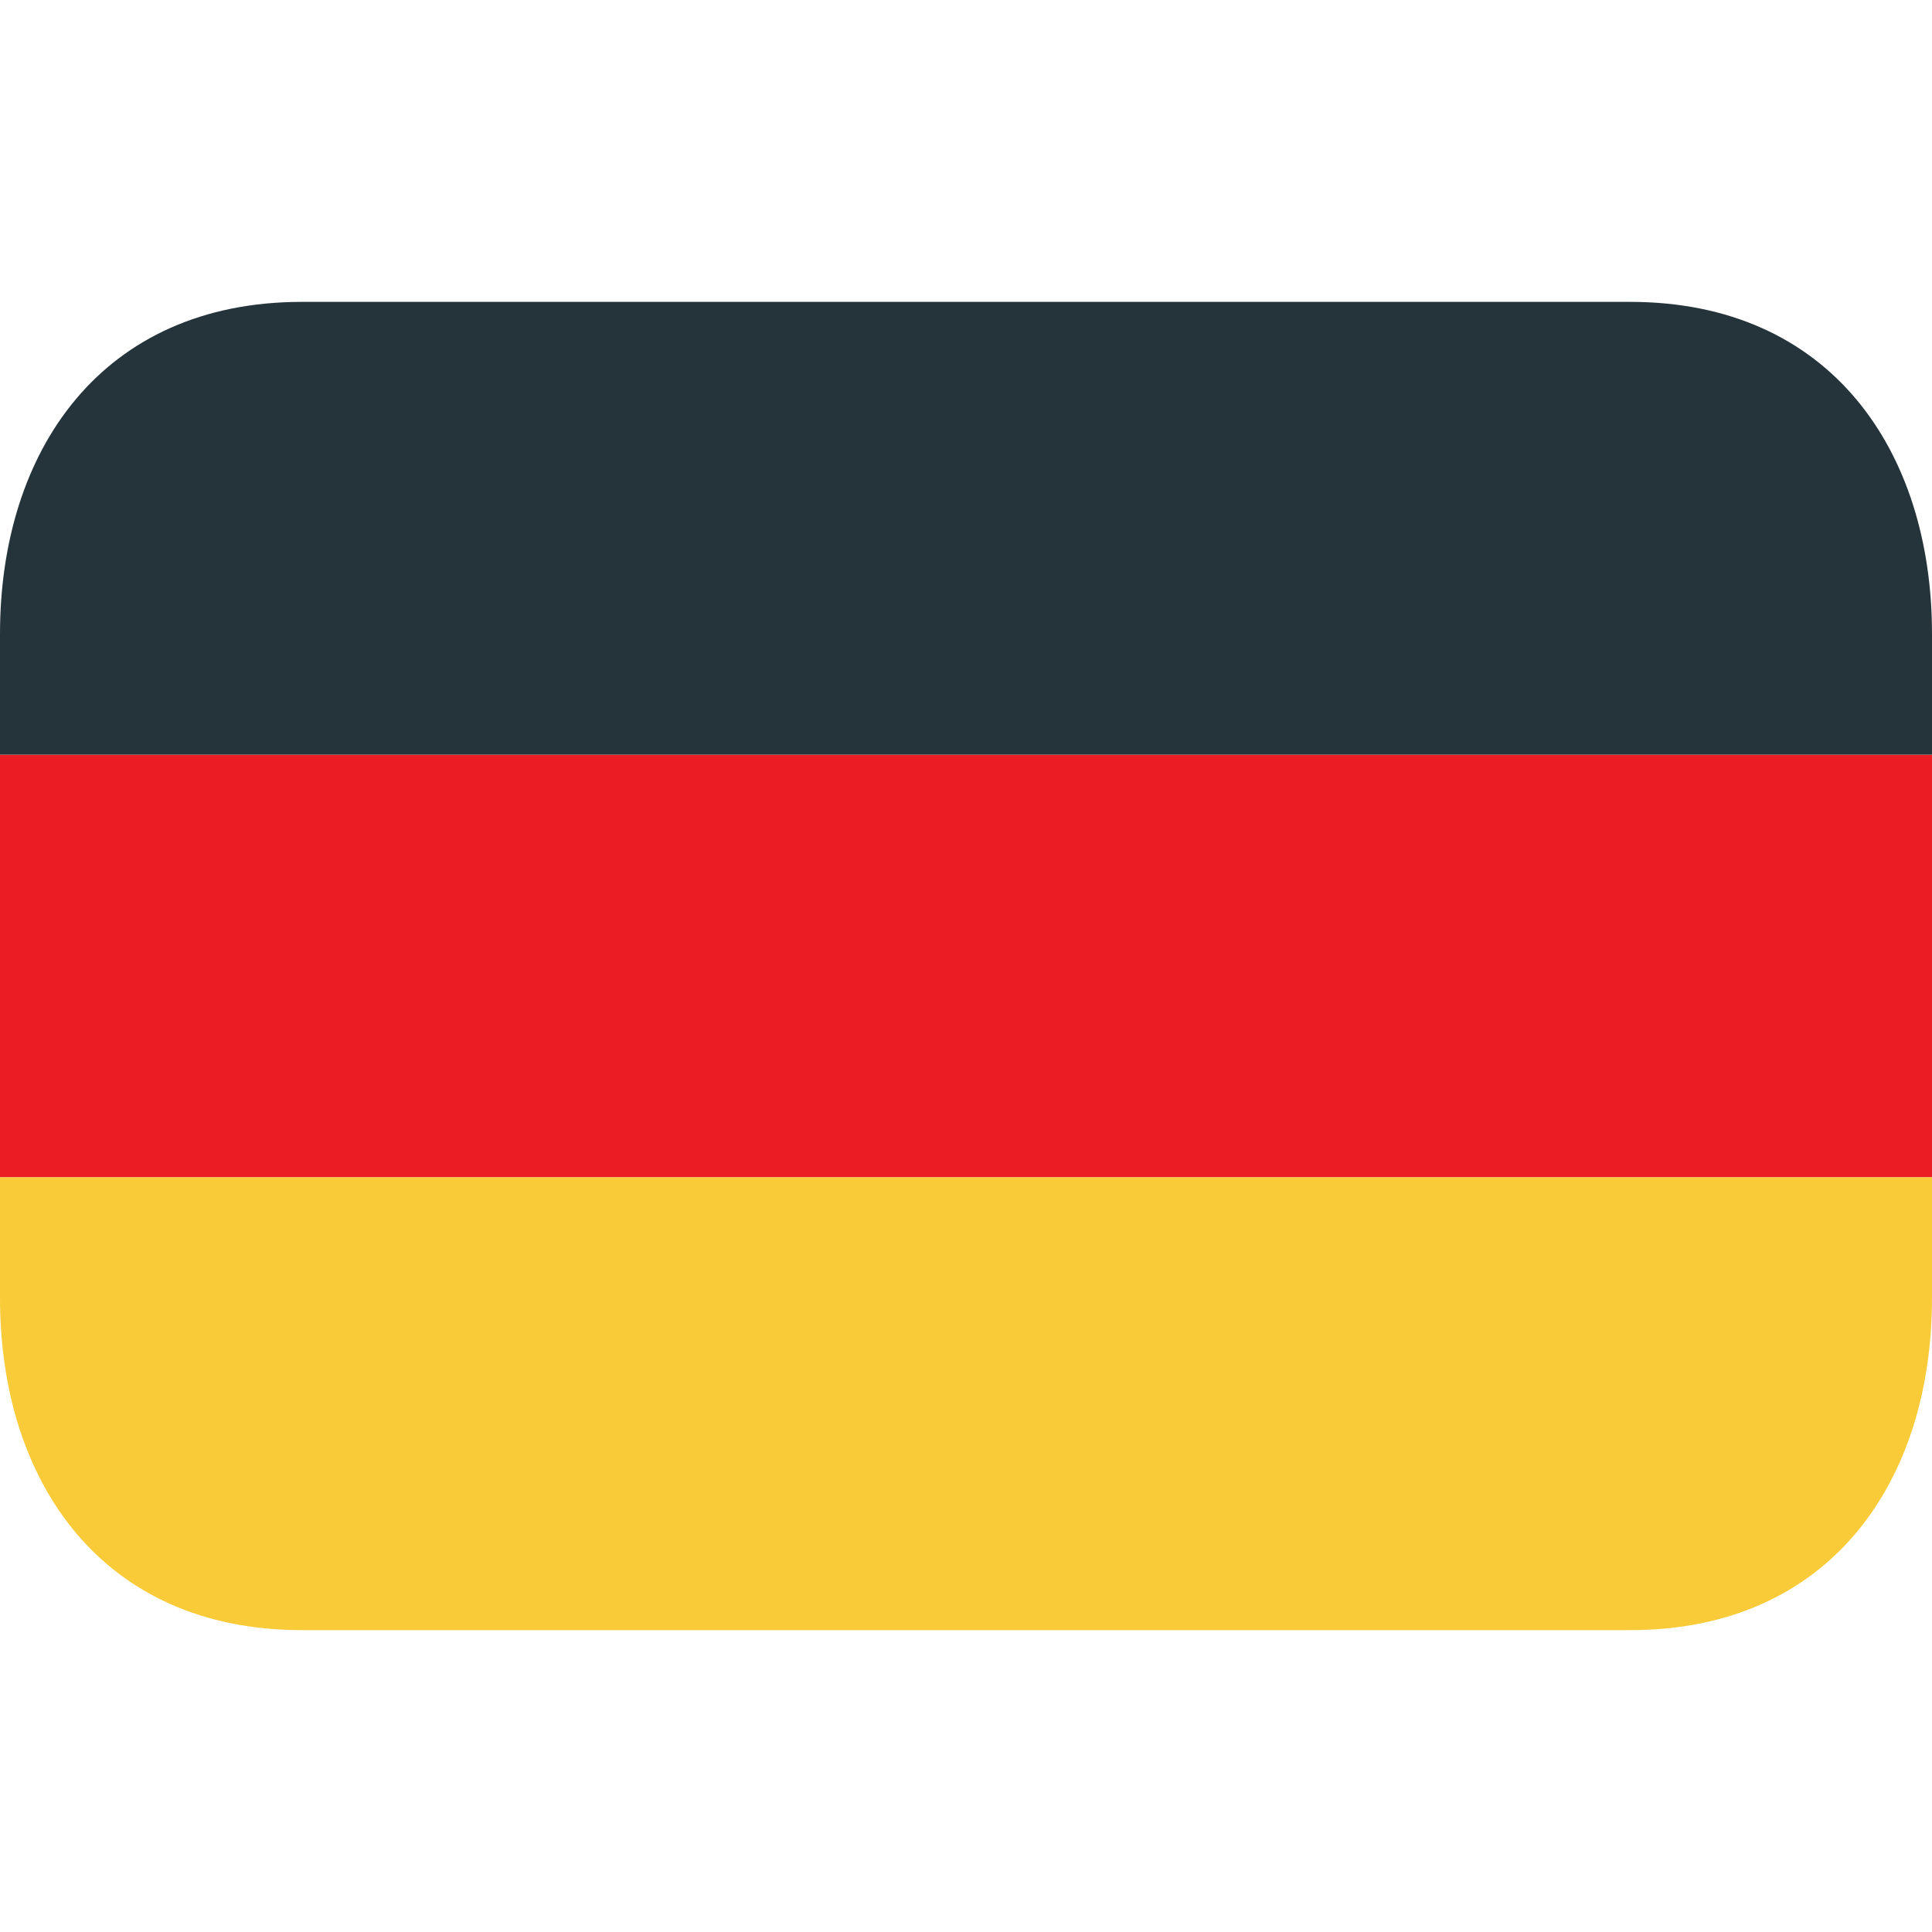
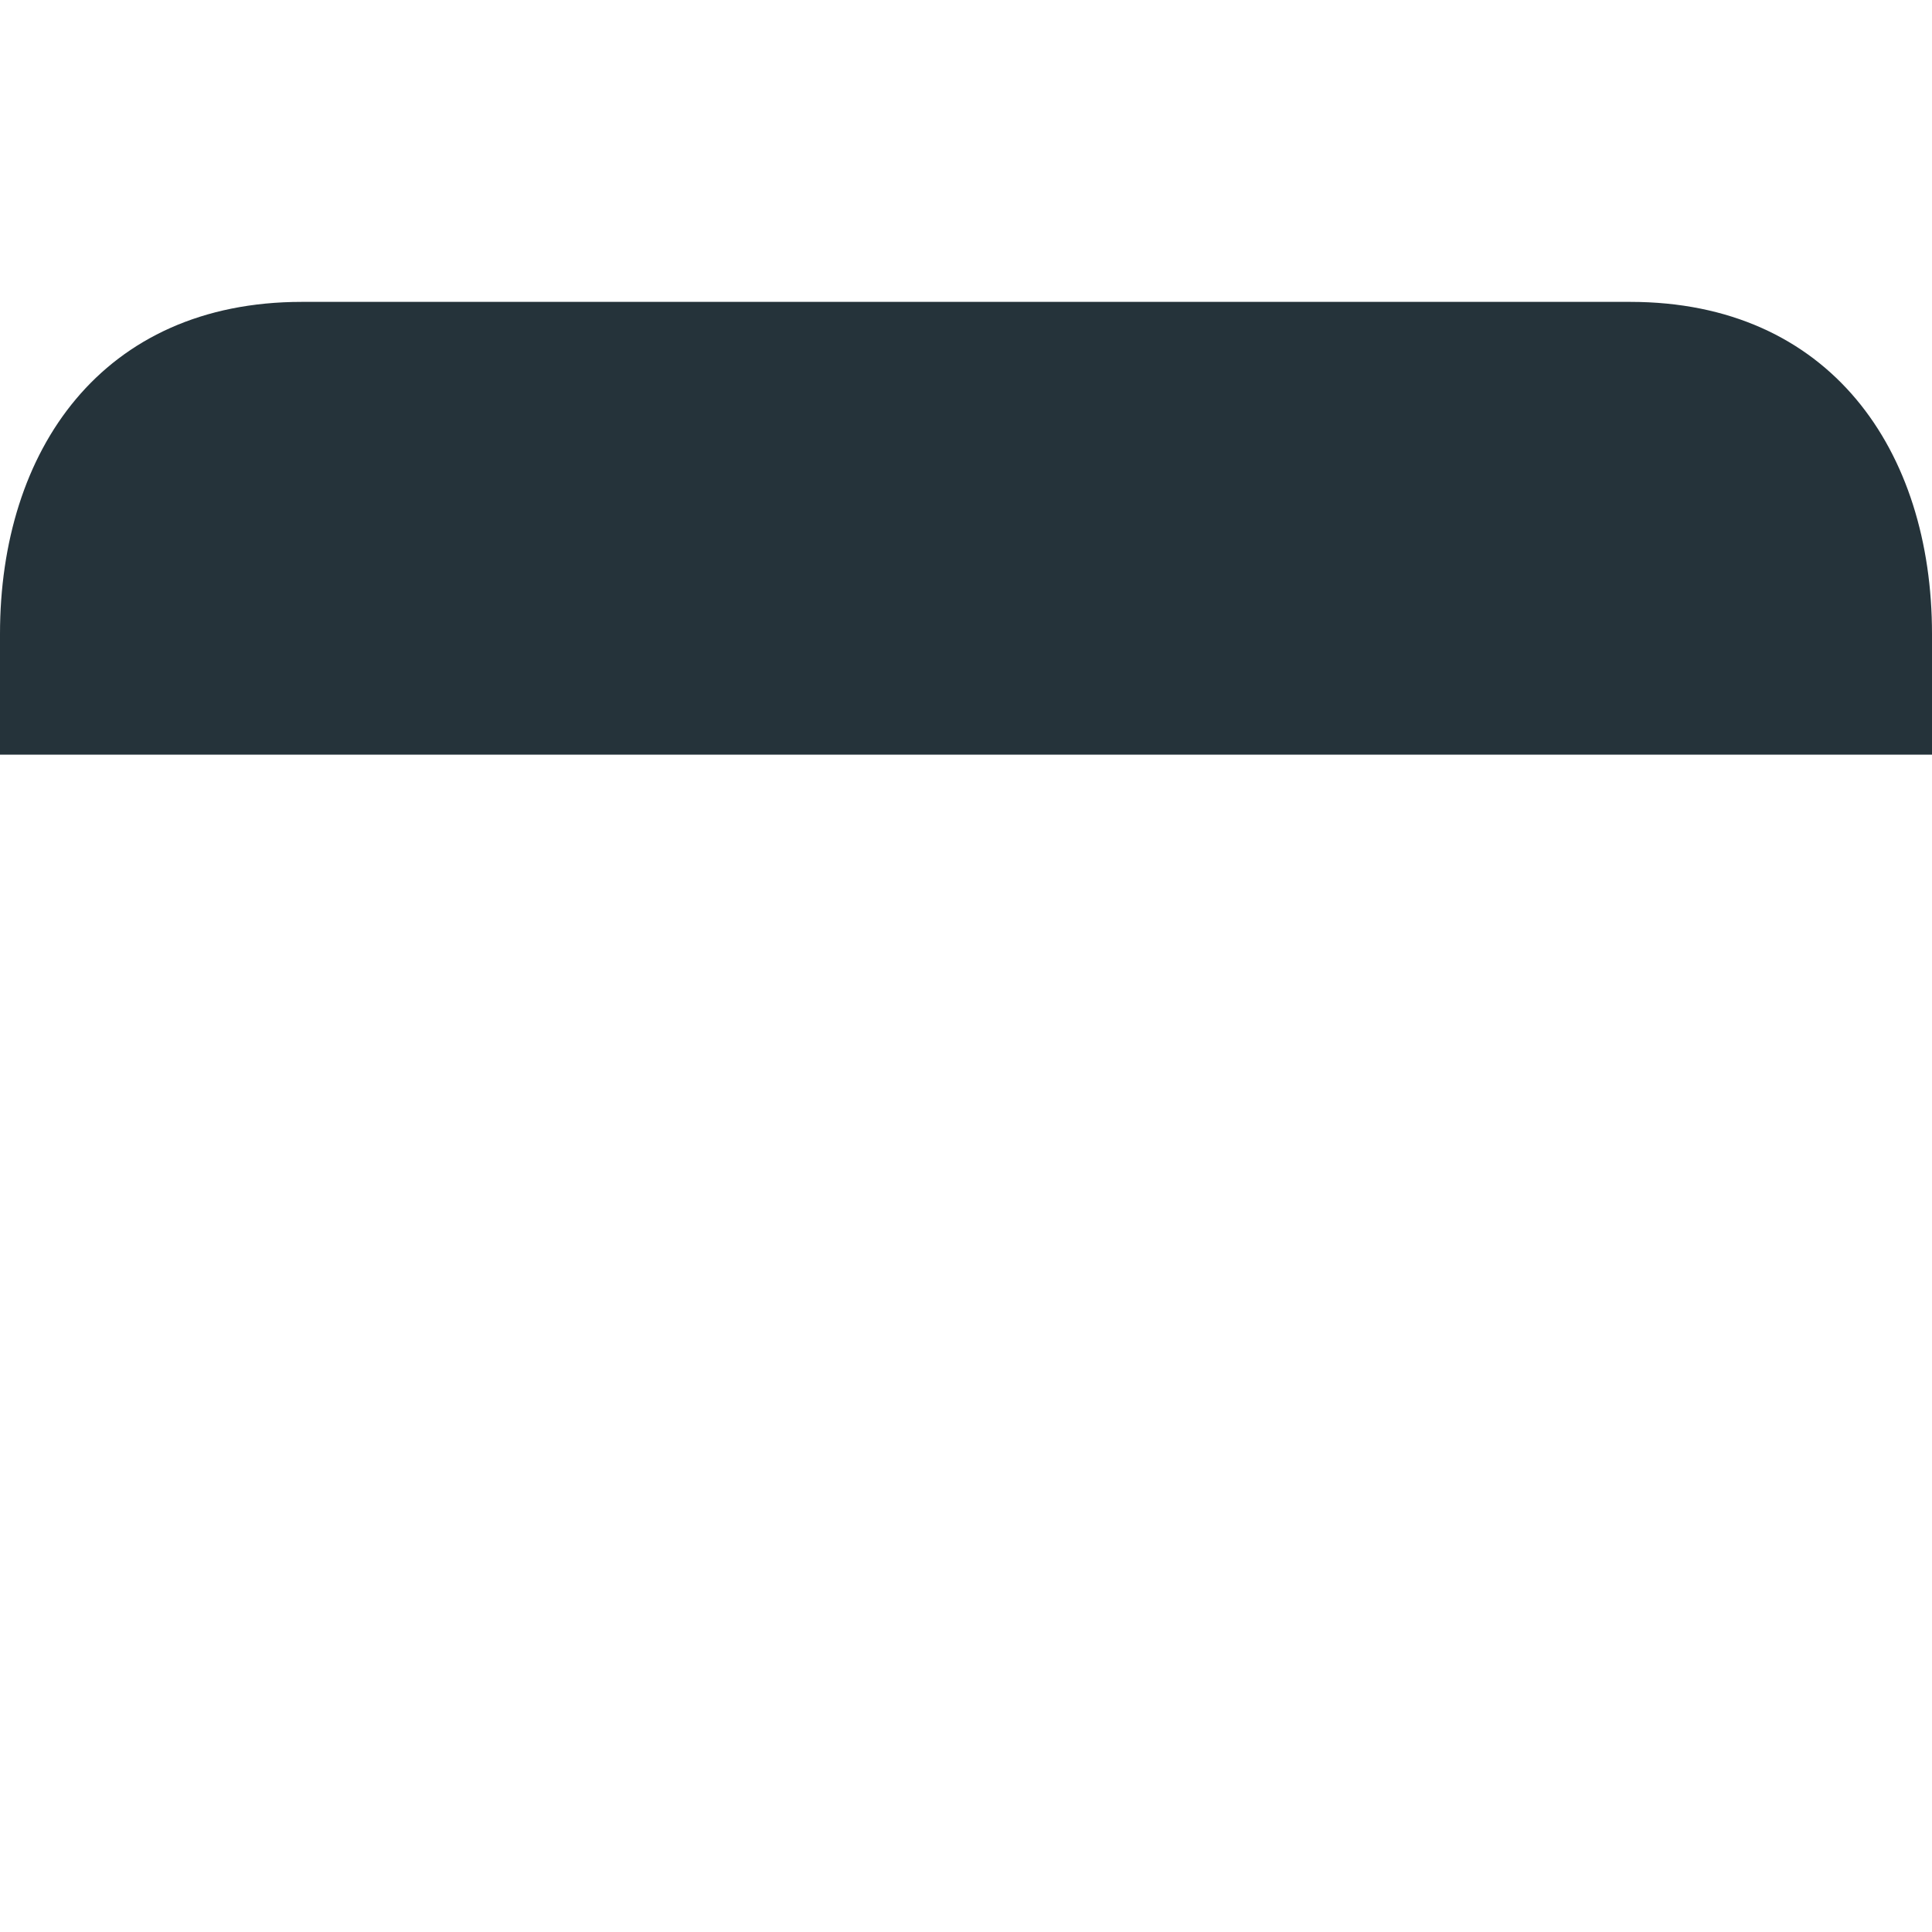
<svg xmlns="http://www.w3.org/2000/svg" width="16" height="16" viewBox="0 0 16 16" fill="none">
-   <path d="M0 6.25H16V9.75H0V6.25Z" fill="#EC1C24" />
  <path d="M13.5 2.5H2.5C0.843 2.5 0 3.731 0 5.25V6.25H16V5.25C16 3.731 15.157 2.5 13.5 2.5Z" fill="#25333A" />
-   <path d="M0 10.75C0 12.269 0.843 13.5 2.5 13.5H13.5C15.157 13.5 16 12.269 16 10.75V9.75H0V10.75Z" fill="#F9CB38" />
</svg>